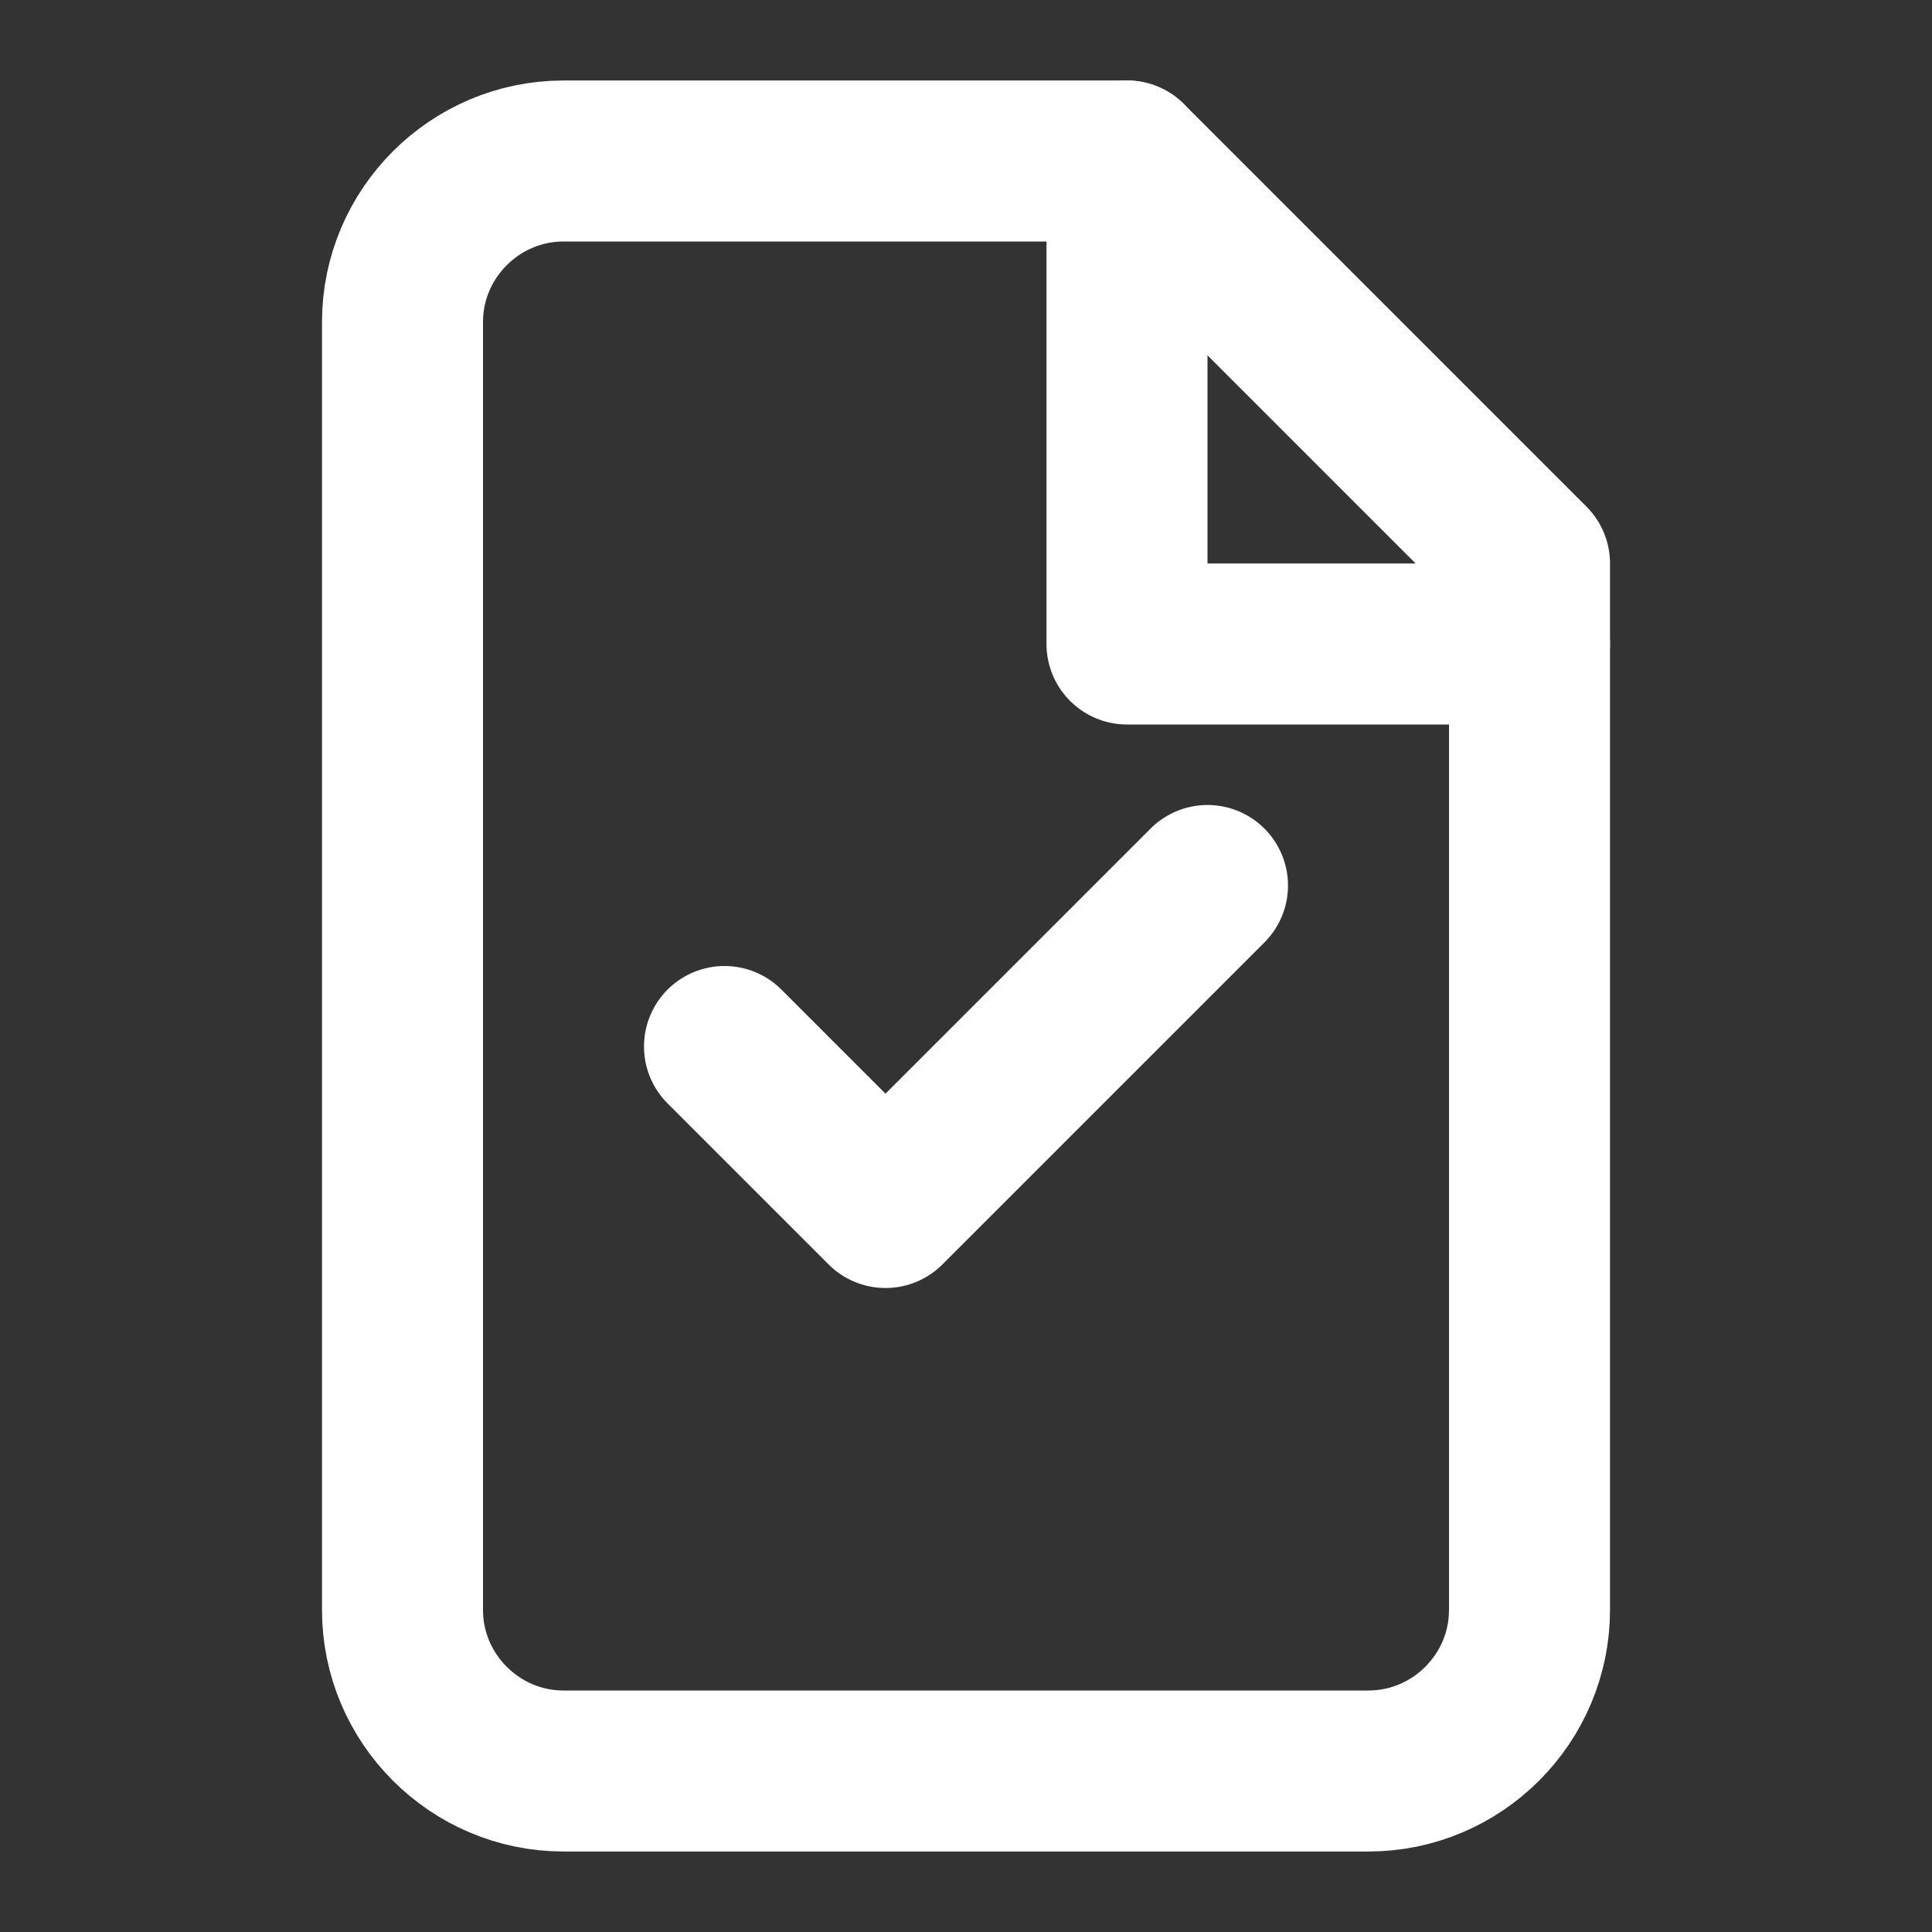
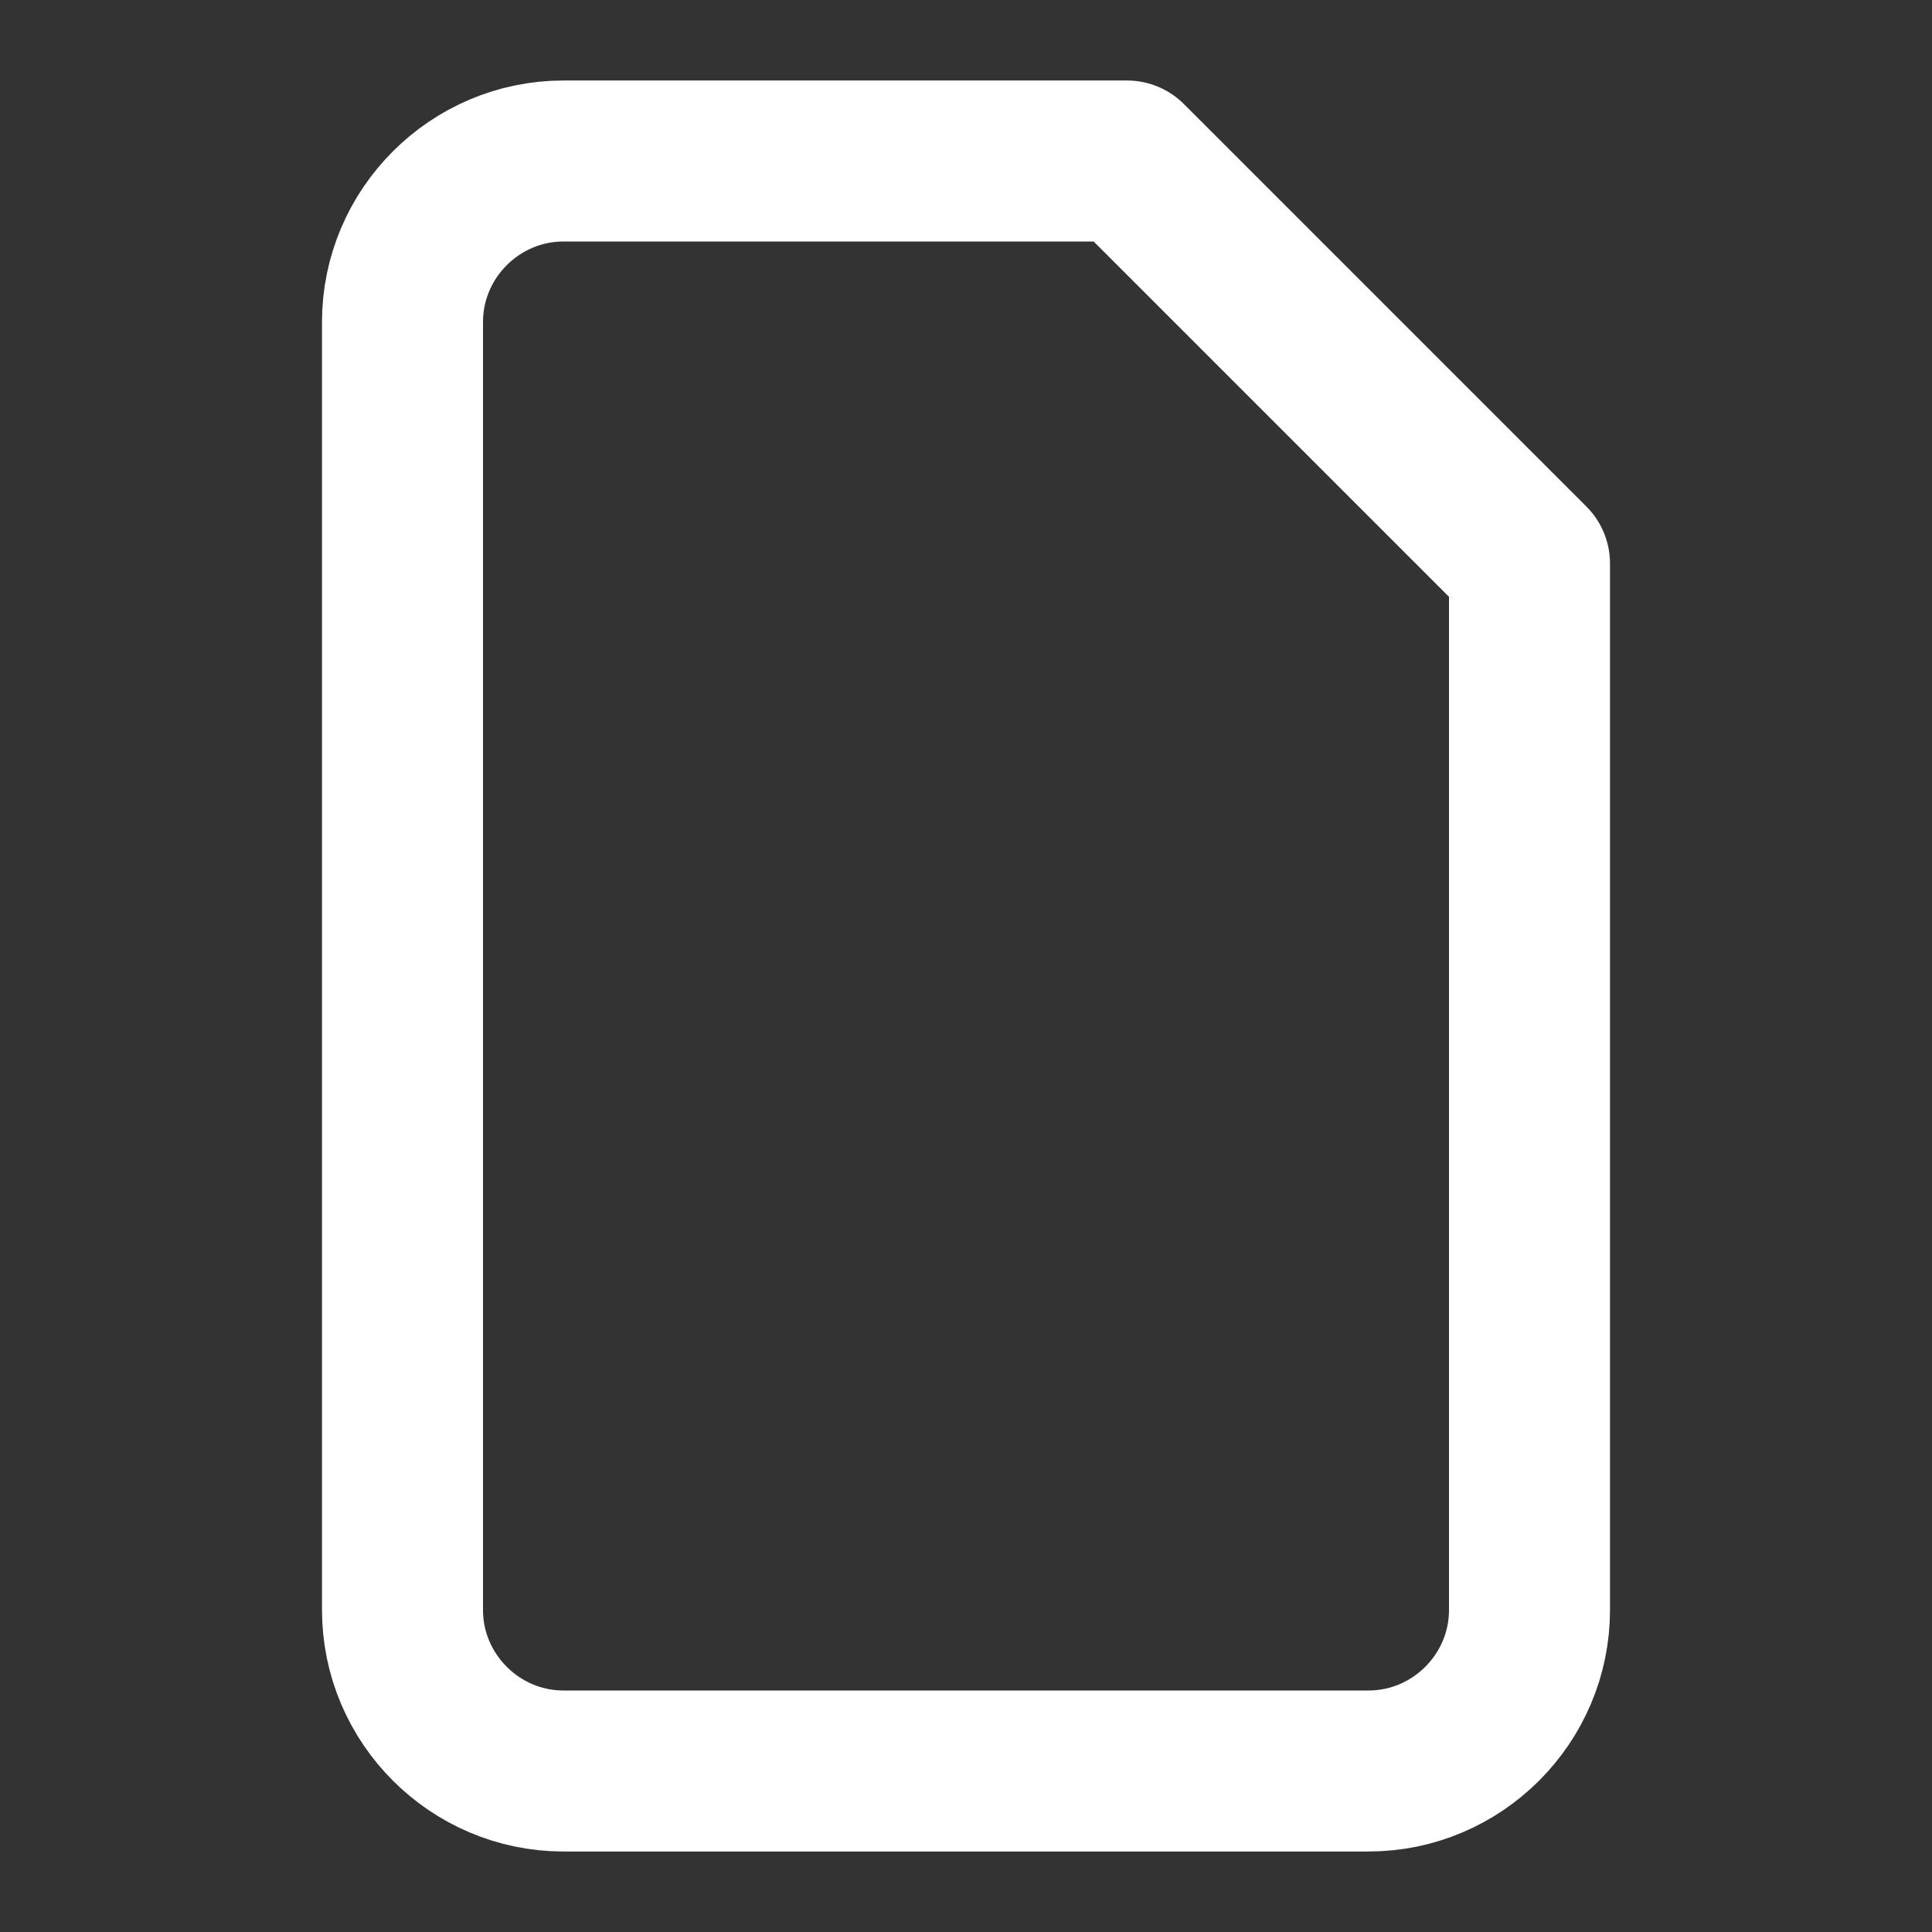
<svg xmlns="http://www.w3.org/2000/svg" width="24" height="24" viewBox="0 0 24 24" fill="none">
  <rect x="0" y="0" width="24" height="24" fill="#333333" stroke="none" />
  <path d="M7 2H14L19 7V20C19 21.1 18.1 22 17 22H7C5.9 22 5 21.1 5 20V4C5 2.9 5.9 2 7 2Z" stroke="white" stroke-width="2" stroke-linecap="round" stroke-linejoin="round" />
-   <path d="M14 2V8H19" stroke="white" stroke-width="2" stroke-linecap="round" stroke-linejoin="round" />
-   <path d="M9 13L11 15L15 11" stroke="white" stroke-width="2" stroke-linecap="round" stroke-linejoin="round" />
</svg>